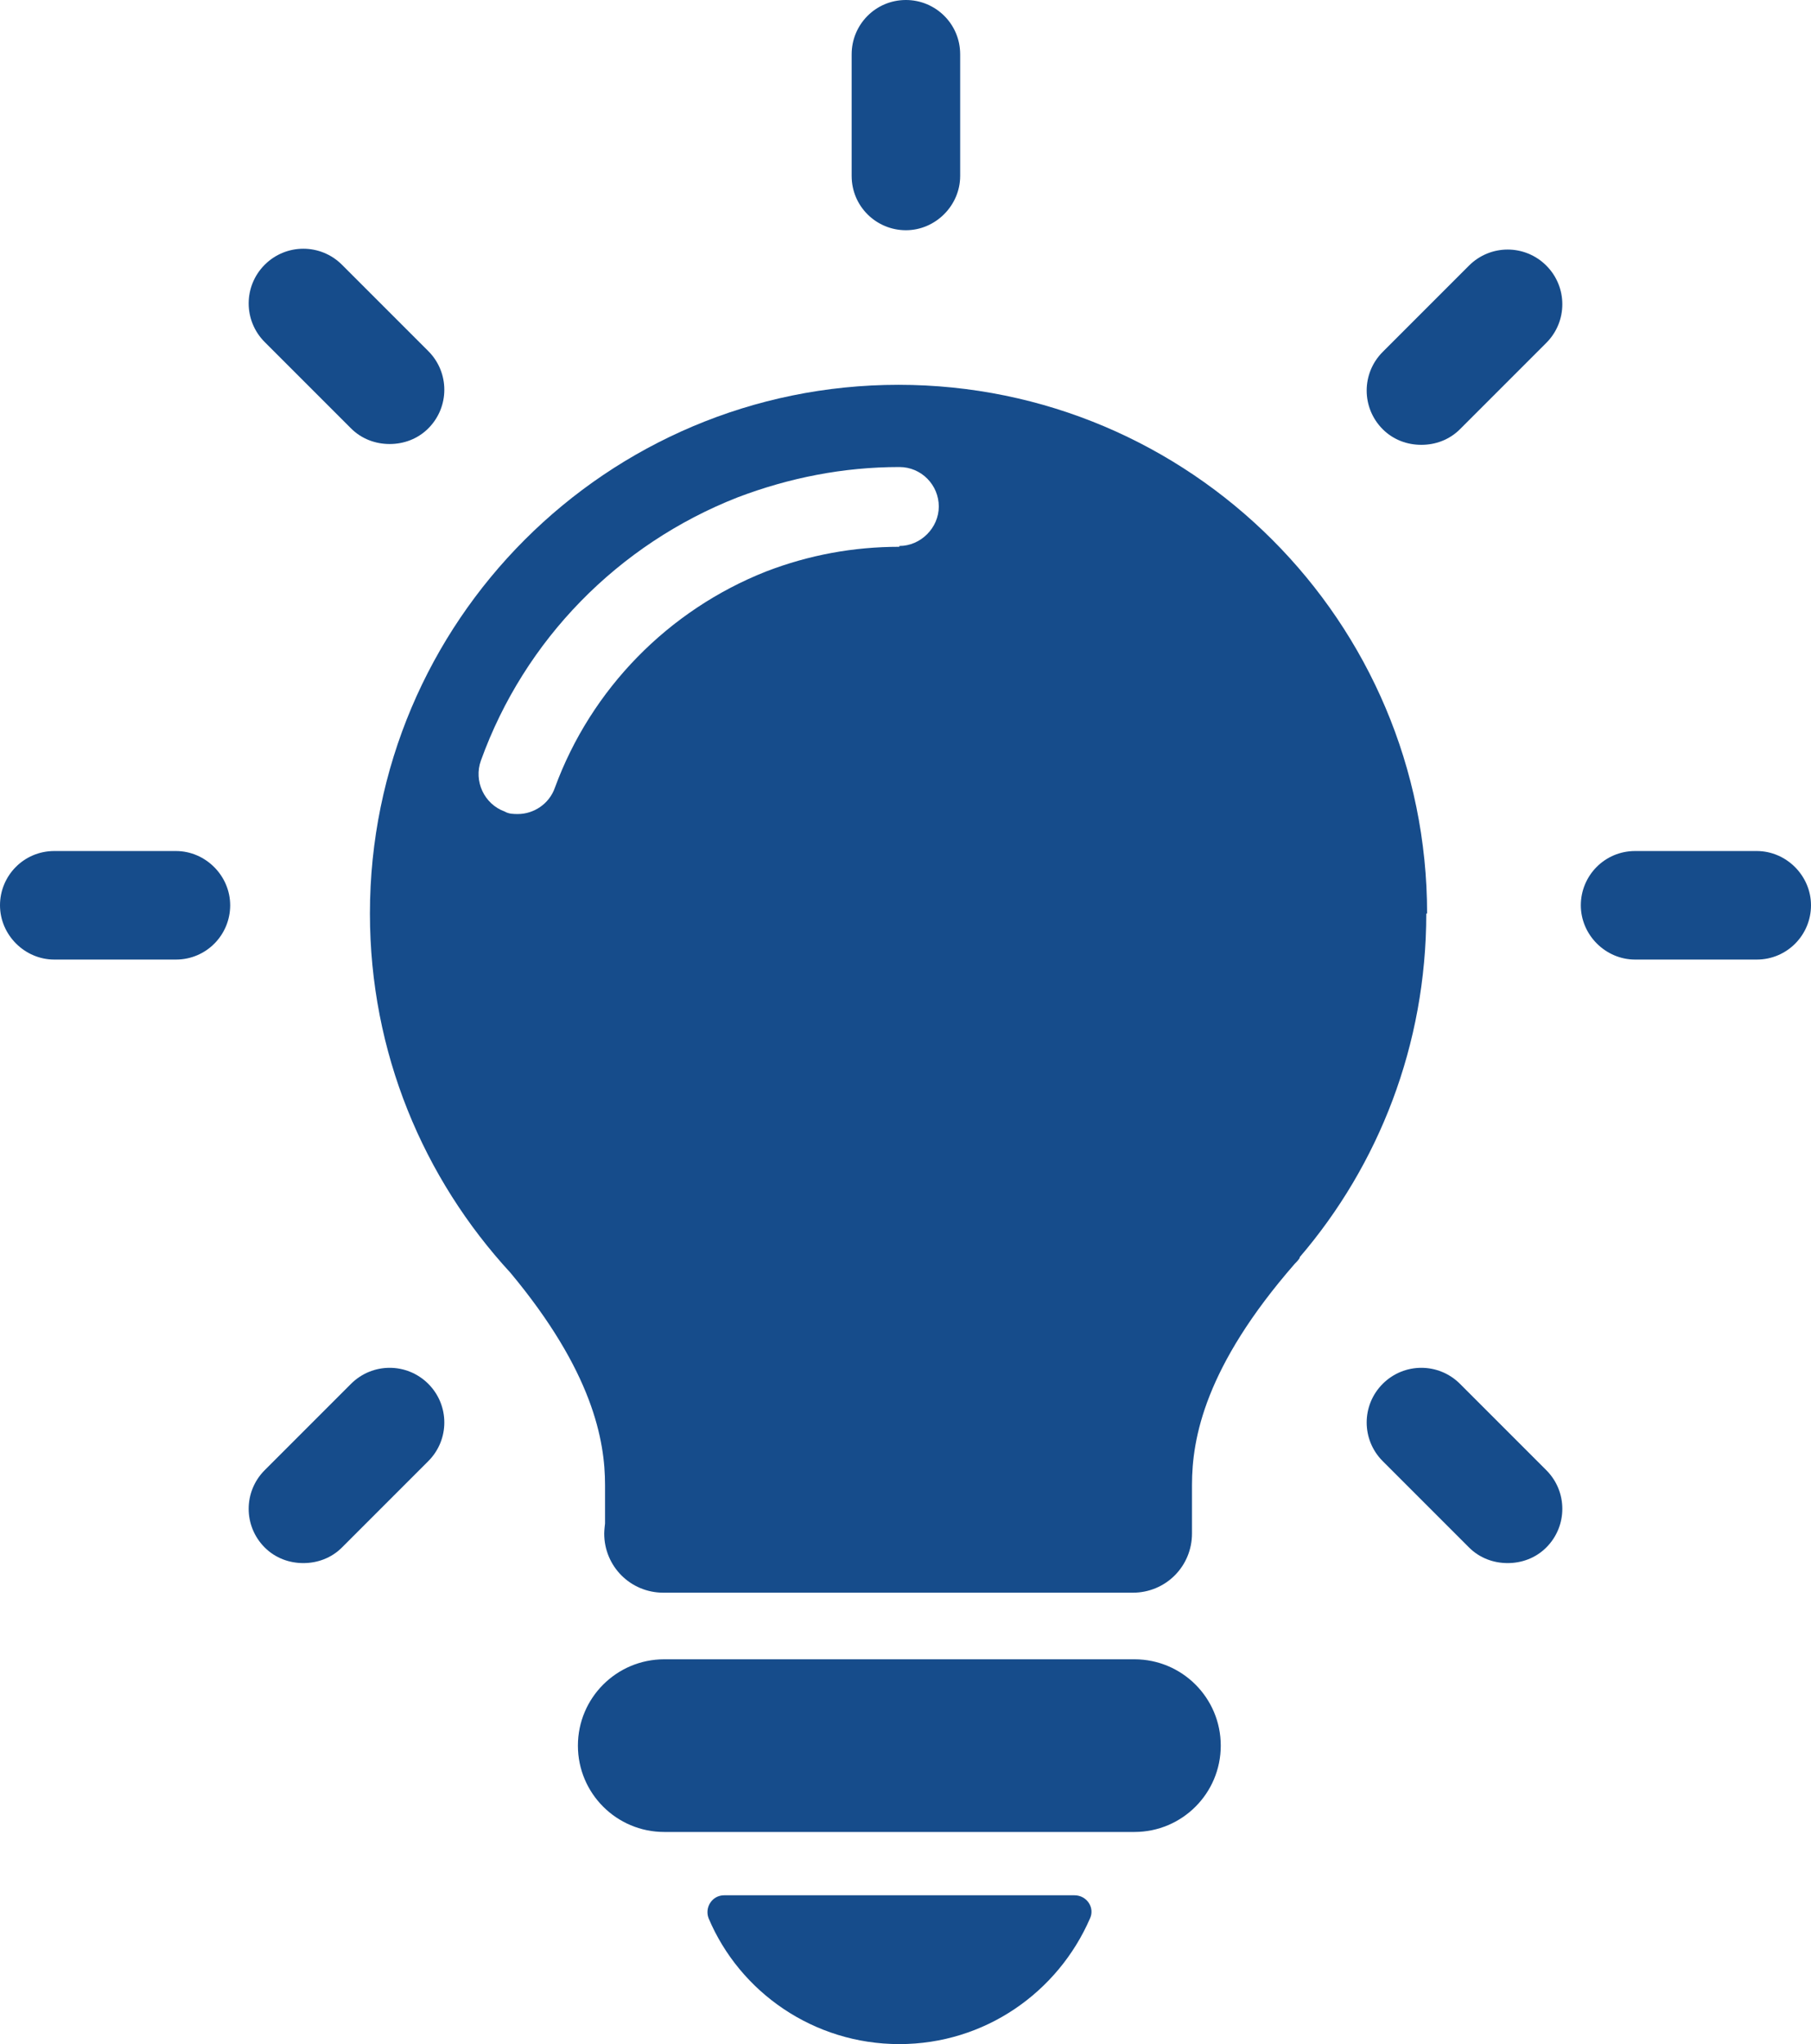
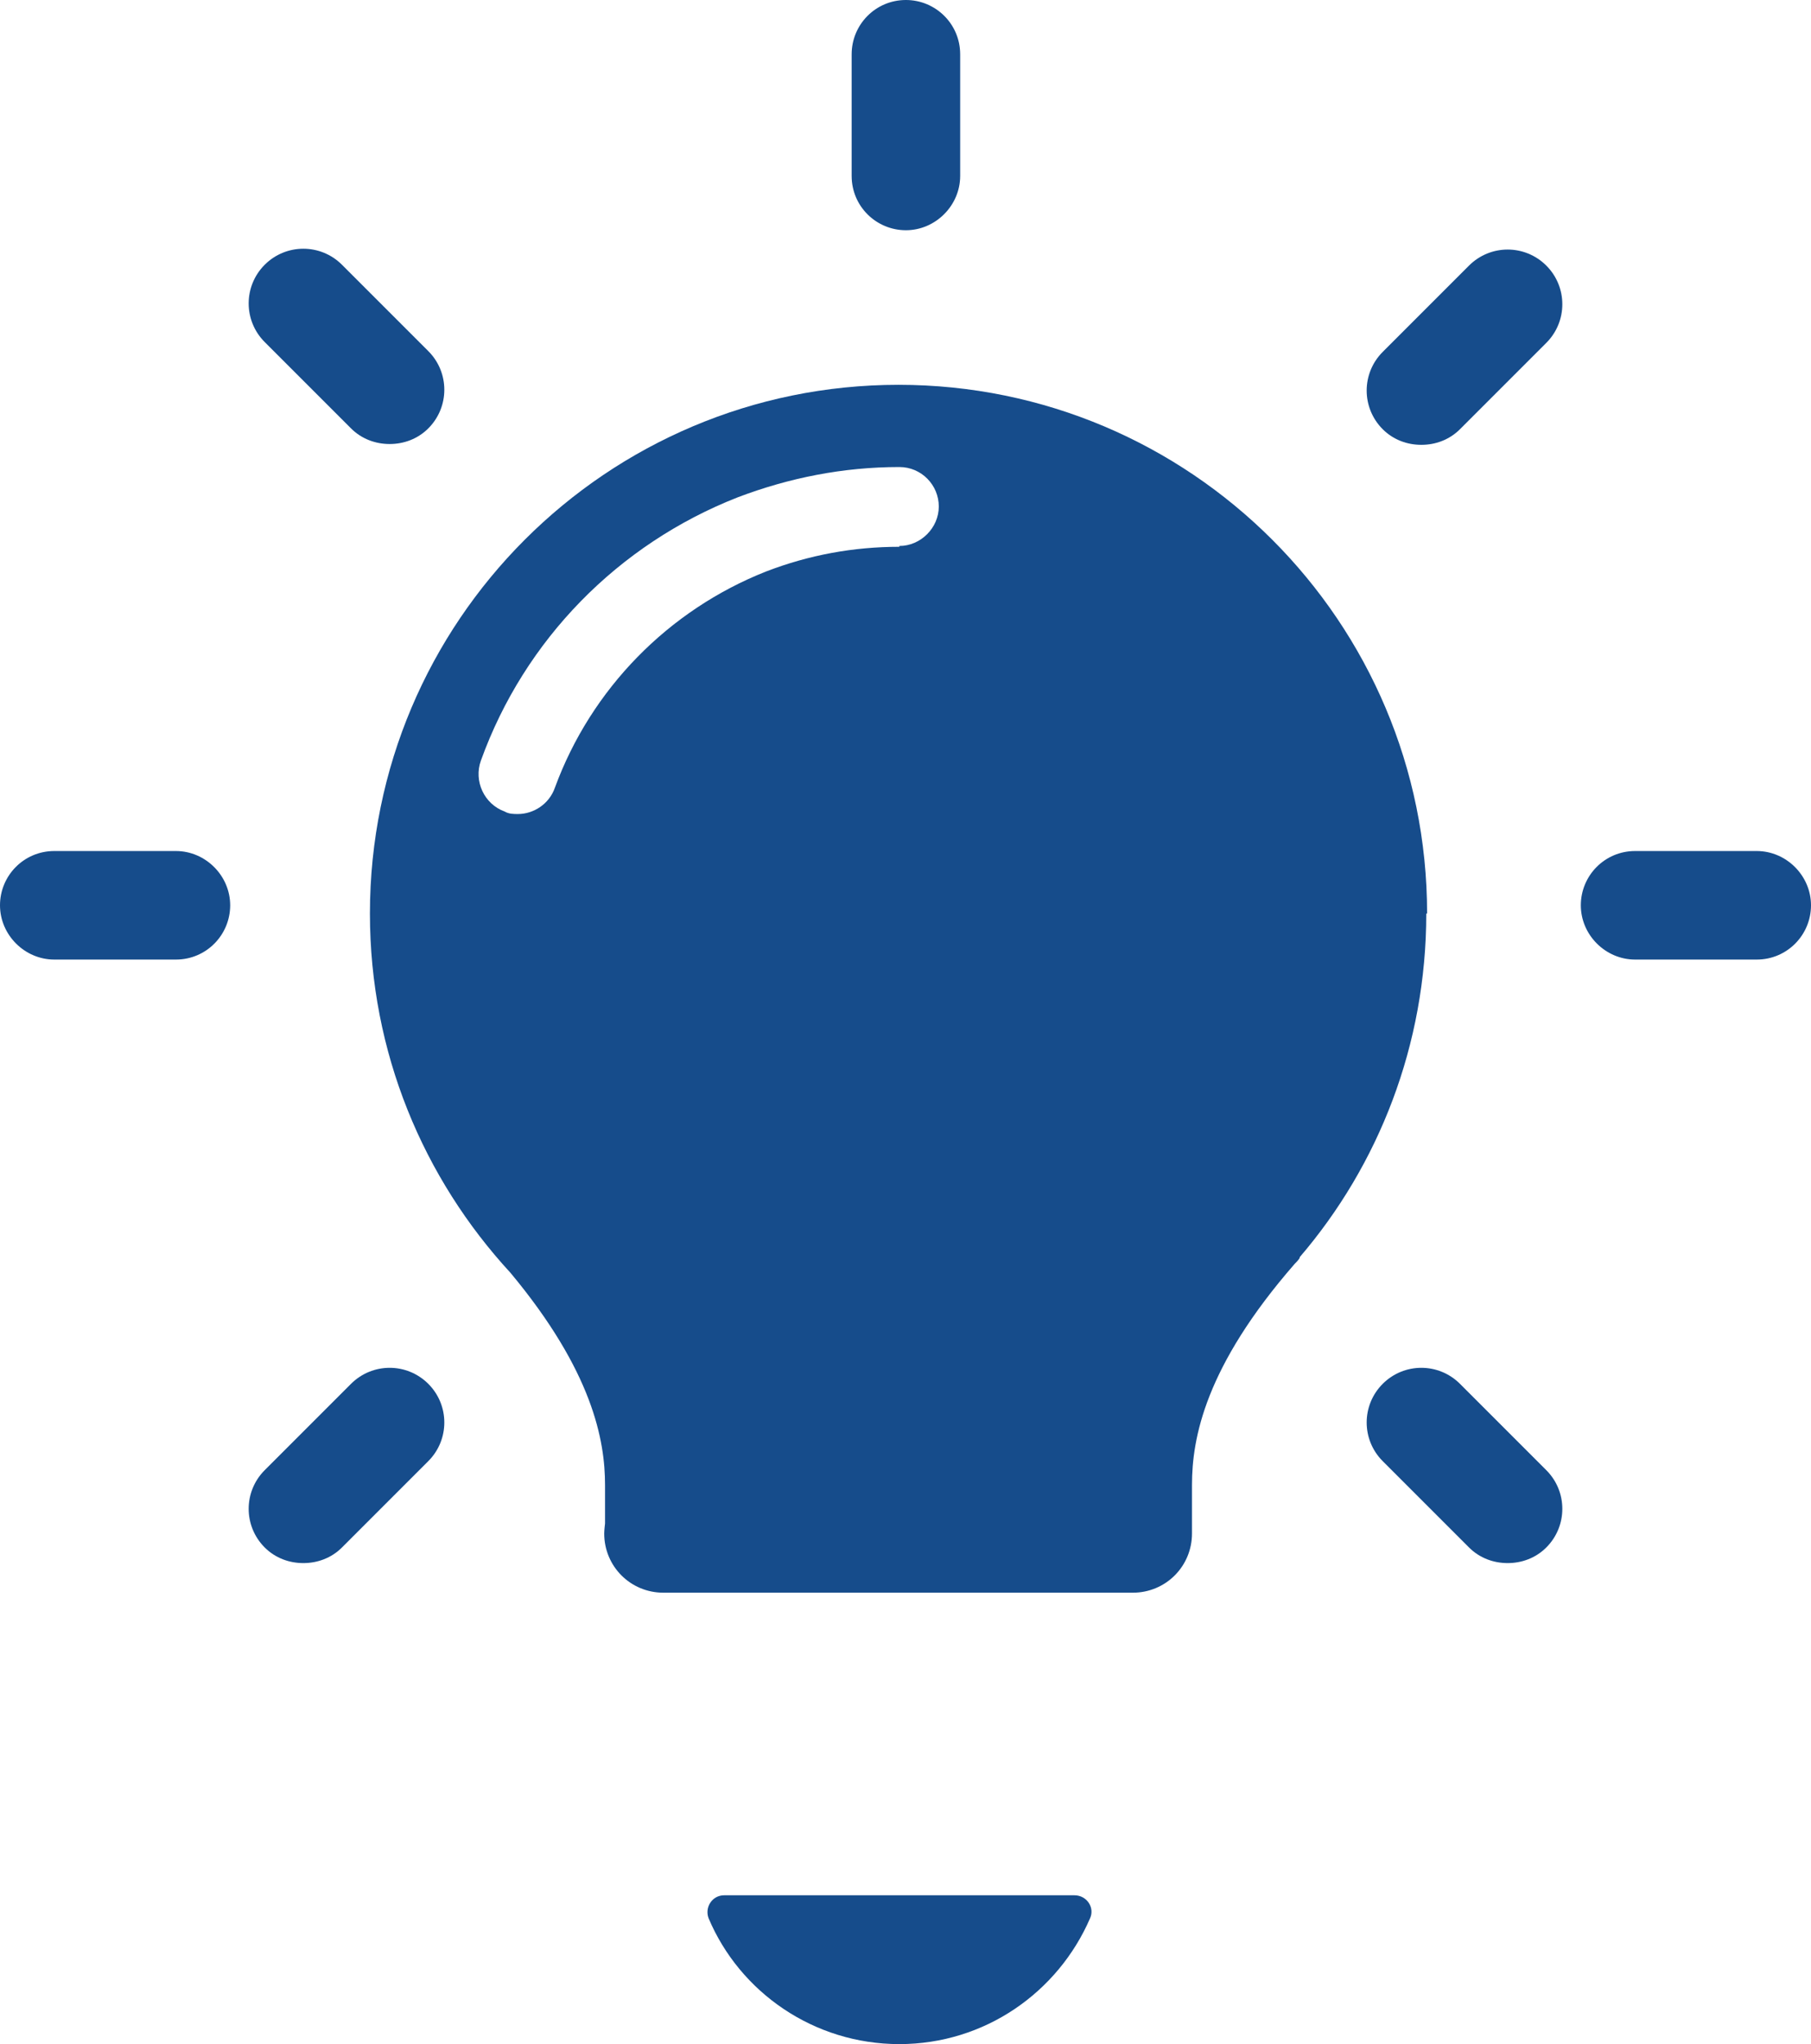
<svg xmlns="http://www.w3.org/2000/svg" id="Ebene_2" data-name="Ebene 2" viewBox="0 0 22.03 24.86">
  <defs>
    <style>
      .cls-1 {
        fill: #164c8b;
      }
    </style>
  </defs>
-   <path class="cls-1" d="M14.85,21.23c0,.58-.47,1.05-1.05,1.05h-5.72c-.58,0-1.05-.47-1.05-1.05h0c0-.58.47-1.05,1.05-1.05h5.72c.58,0,1.05.47,1.05,1.05h0Z" />
  <path class="cls-1" d="M8.81,23.05c-.15,0-.24.15-.19.28.38.9,1.28,1.53,2.32,1.53s1.93-.63,2.32-1.53c.06-.13-.04-.28-.19-.28h-4.26Z" />
  <path class="cls-1" d="M17.36,11.11c0-3.55-2.88-6.43-6.43-6.43s-6.43,2.88-6.43,6.43c0,1.69.65,3.22,1.71,4.37,1,1.2,1.15,2.04,1.15,2.58v.47s-.01.08-.01.12c0,.4.32.72.72.72h5.71c.4,0,.72-.32.72-.72,0,0,0,0,0-.02h0s0,0,0-.57.16-1.44,1.25-2.69c.02-.02.04-.04.06-.07,0,0,0-.01,0-.01h0c.96-1.12,1.54-2.58,1.54-4.18ZM10.94,6.65c-.56,0-1.1.1-1.62.3-1.19.47-2.13,1.43-2.57,2.63-.07.2-.26.32-.45.32-.05,0-.11,0-.16-.03-.25-.09-.38-.37-.29-.62.53-1.47,1.67-2.63,3.12-3.2.63-.24,1.29-.37,1.97-.37.27,0,.48.22.48.48s-.22.48-.48.48Z" />
  <g>
    <path class="cls-1" d="M11.02,0c-.37,0-.66.3-.66.66v1.48c0,.37.3.66.66.66s.66-.3.66-.66V.66c0-.37-.3-.66-.66-.66Z" />
    <path class="cls-1" d="M21.37,10.35h-1.48c-.37,0-.66.3-.66.66s.3.66.66.66h1.48c.37,0,.66-.3.66-.66s-.3-.66-.66-.66Z" />
    <path class="cls-1" d="M2.14,10.35H.66c-.37,0-.66.3-.66.66s.3.66.66.66h1.48c.37,0,.66-.3.66-.66s-.3-.66-.66-.66Z" />
    <path class="cls-1" d="M17.87,3.23l-1.05,1.05c-.26.26-.26.68,0,.94.13.13.3.19.47.19s.34-.06.47-.19l1.05-1.05c.26-.26.26-.68,0-.94-.26-.26-.68-.26-.94,0Z" />
    <path class="cls-1" d="M4.27,16.83l-1.05,1.05c-.26.26-.26.68,0,.94.13.13.3.19.47.19s.34-.06.47-.19l1.05-1.05c.26-.26.26-.68,0-.94-.26-.26-.68-.26-.94,0Z" />
    <path class="cls-1" d="M17.76,16.83c-.26-.26-.68-.26-.94,0-.26.26-.26.68,0,.94l1.05,1.05c.13.13.3.19.47.19s.34-.06.47-.19c.26-.26.26-.68,0-.94l-1.05-1.05Z" />
    <path class="cls-1" d="M4.27,5.21c.13.13.3.19.47.19s.34-.06.47-.19c.26-.26.26-.68,0-.94l-1.05-1.05c-.26-.26-.68-.26-.94,0-.26.26-.26.68,0,.94l1.05,1.05Z" />
  </g>
</svg>